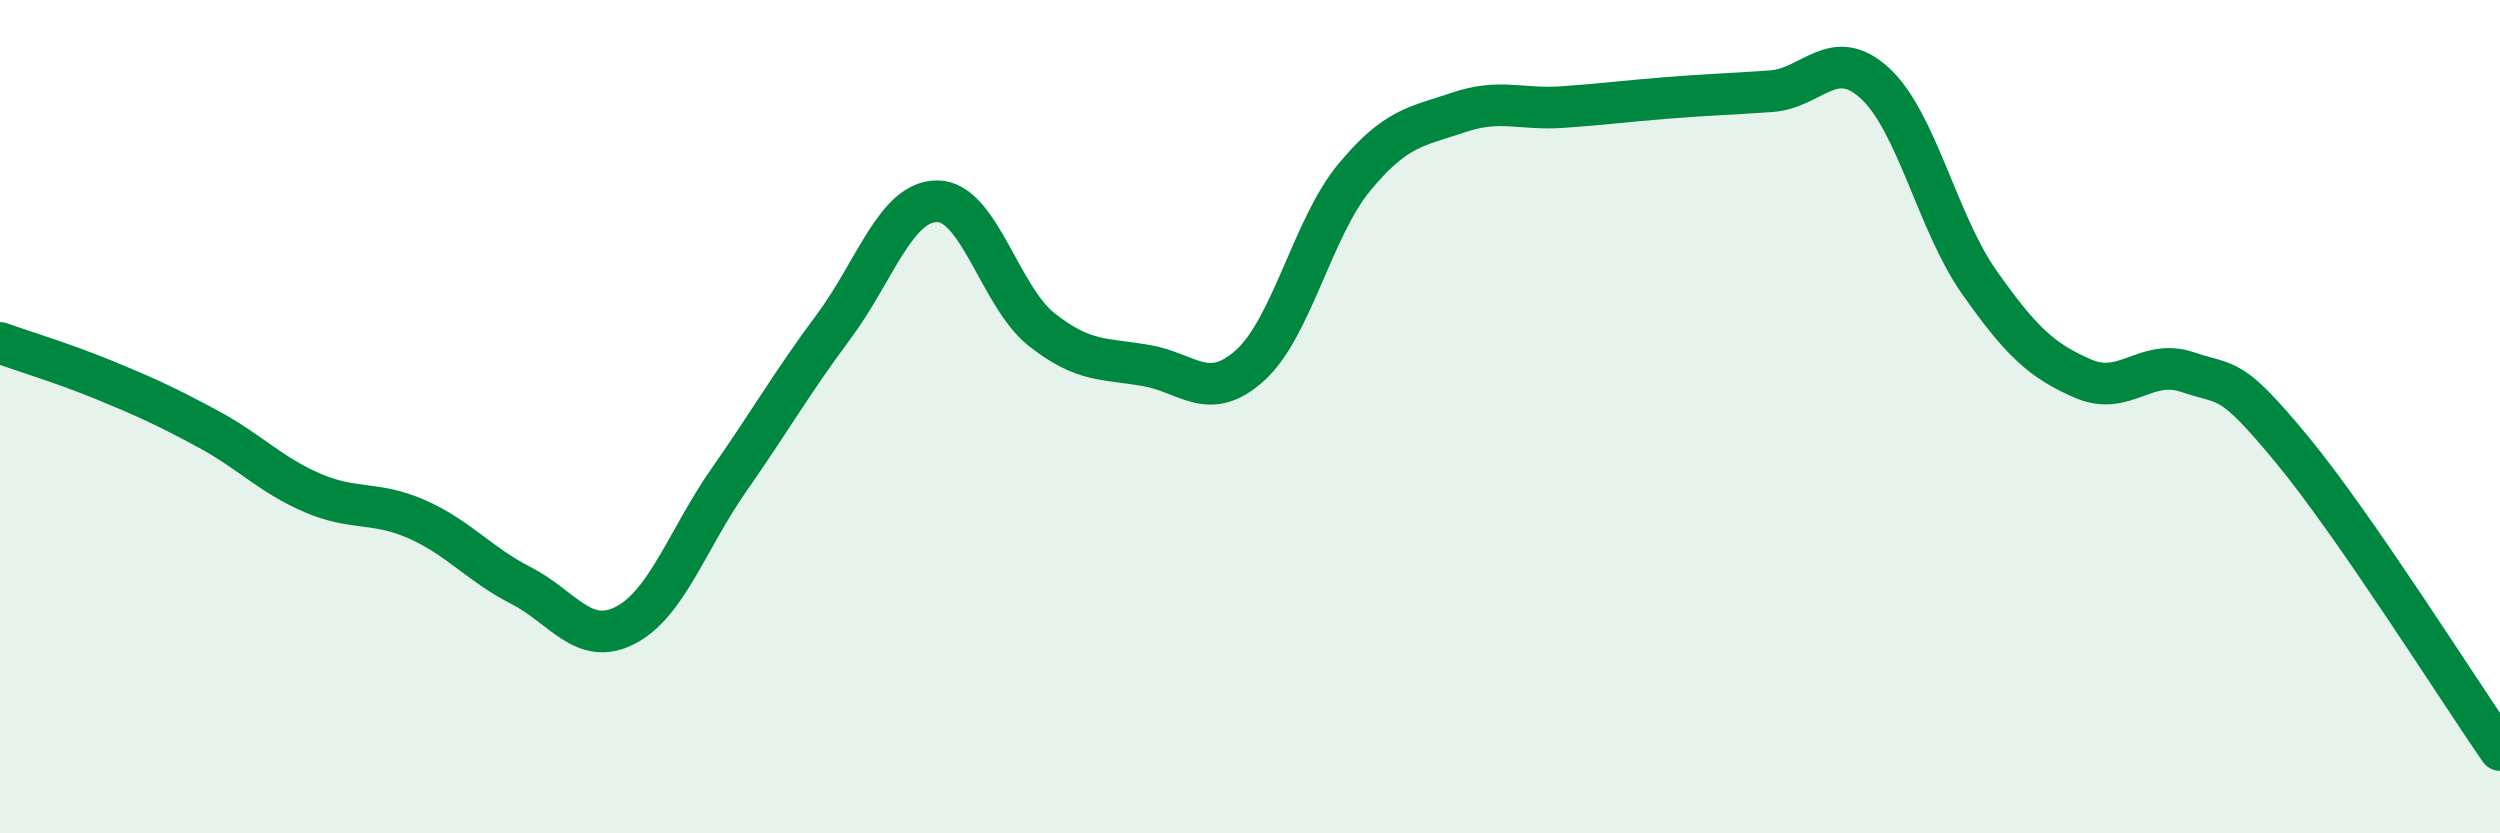
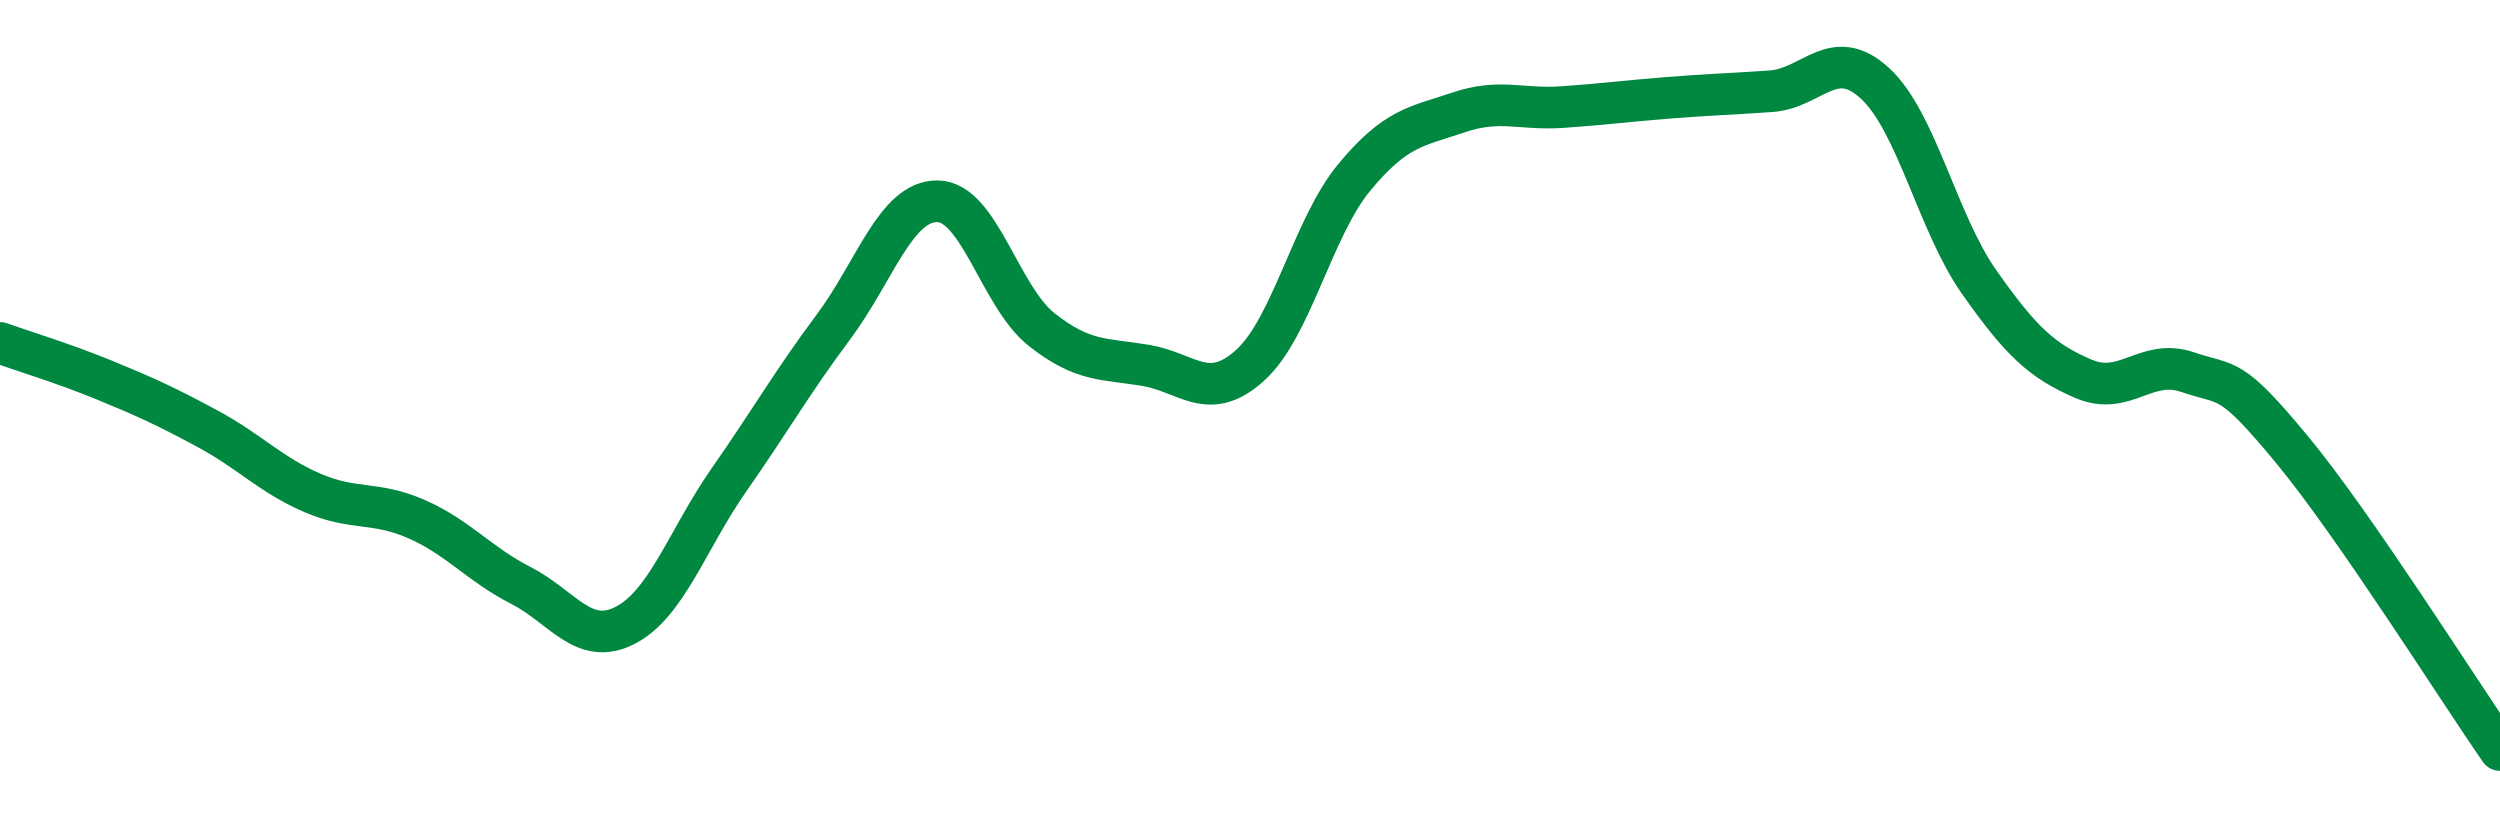
<svg xmlns="http://www.w3.org/2000/svg" width="60" height="20" viewBox="0 0 60 20">
-   <path d="M 0,8.23 C 0.5,8.41 1.5,8.71 2.5,9.12 C 3.5,9.53 4,9.76 5,10.3 C 6,10.84 6.5,11.4 7.5,11.83 C 8.5,12.26 9,12.02 10,12.46 C 11,12.9 11.5,13.54 12.5,14.05 C 13.5,14.56 14,15.52 15,15.01 C 16,14.5 16.5,12.94 17.5,11.51 C 18.5,10.08 19,9.19 20,7.85 C 21,6.51 21.5,4.82 22.5,4.83 C 23.5,4.84 24,7.12 25,7.91 C 26,8.7 26.5,8.6 27.5,8.77 C 28.5,8.94 29,9.67 30,8.77 C 31,7.87 31.5,5.47 32.5,4.26 C 33.5,3.05 34,3.04 35,2.7 C 36,2.36 36.5,2.64 37.5,2.57 C 38.5,2.5 39,2.43 40,2.35 C 41,2.27 41.5,2.26 42.5,2.19 C 43.5,2.12 44,1.08 45,2 C 46,2.92 46.5,5.35 47.5,6.77 C 48.5,8.19 49,8.66 50,9.09 C 51,9.52 51.5,8.59 52.5,8.93 C 53.5,9.27 53.5,8.97 55,10.78 C 56.5,12.59 59,16.56 60,18L60 20L0 20Z" fill="#008740" opacity="0.1" stroke-linecap="round" stroke-linejoin="round" />
  <path d="M 0,8.23 C 0.5,8.41 1.5,8.71 2.5,9.12 C 3.5,9.53 4,9.76 5,10.3 C 6,10.84 6.5,11.4 7.5,11.83 C 8.5,12.26 9,12.02 10,12.46 C 11,12.9 11.5,13.54 12.5,14.05 C 13.5,14.56 14,15.52 15,15.01 C 16,14.5 16.5,12.94 17.5,11.51 C 18.5,10.08 19,9.19 20,7.85 C 21,6.51 21.5,4.82 22.5,4.83 C 23.5,4.84 24,7.12 25,7.91 C 26,8.7 26.5,8.6 27.5,8.77 C 28.5,8.94 29,9.67 30,8.77 C 31,7.87 31.5,5.47 32.5,4.26 C 33.5,3.05 34,3.04 35,2.7 C 36,2.36 36.5,2.64 37.5,2.57 C 38.5,2.5 39,2.43 40,2.35 C 41,2.27 41.5,2.26 42.5,2.19 C 43.5,2.12 44,1.08 45,2 C 46,2.92 46.5,5.35 47.5,6.77 C 48.5,8.19 49,8.66 50,9.09 C 51,9.52 51.5,8.59 52.5,8.93 C 53.5,9.27 53.5,8.97 55,10.78 C 56.5,12.59 59,16.56 60,18" stroke="#008740" stroke-width="1" fill="none" stroke-linecap="round" stroke-linejoin="round" />
</svg>